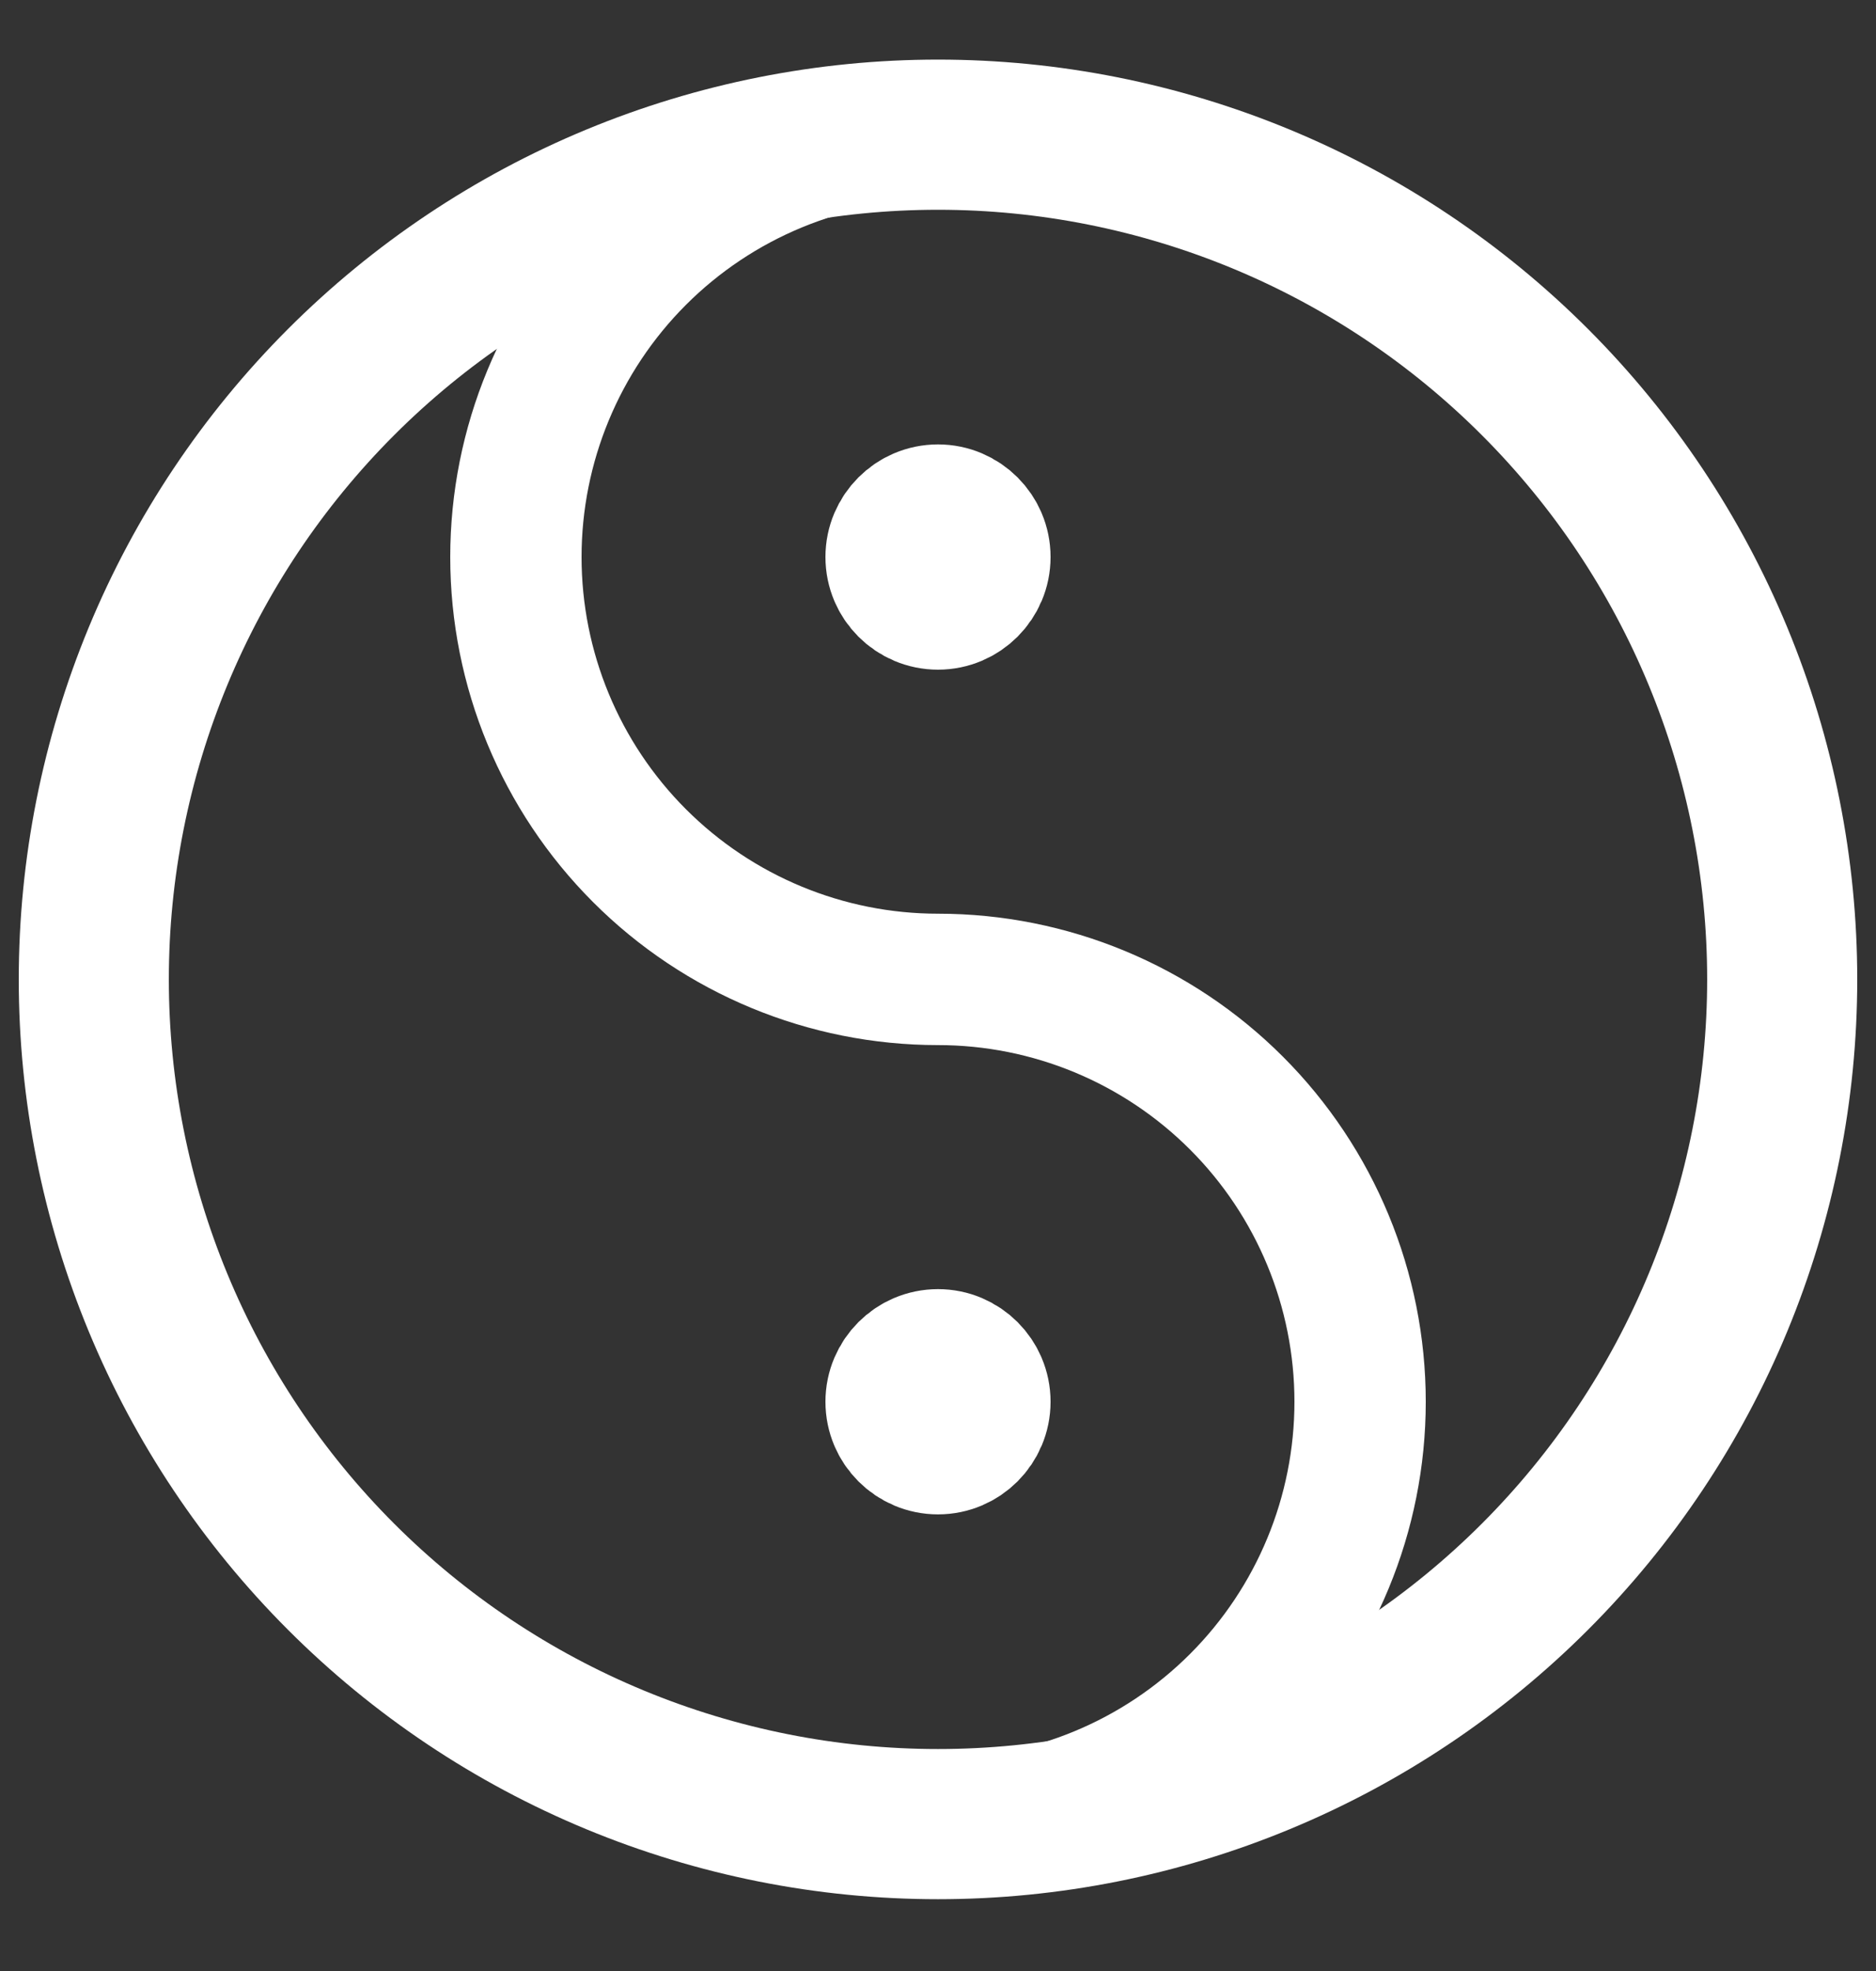
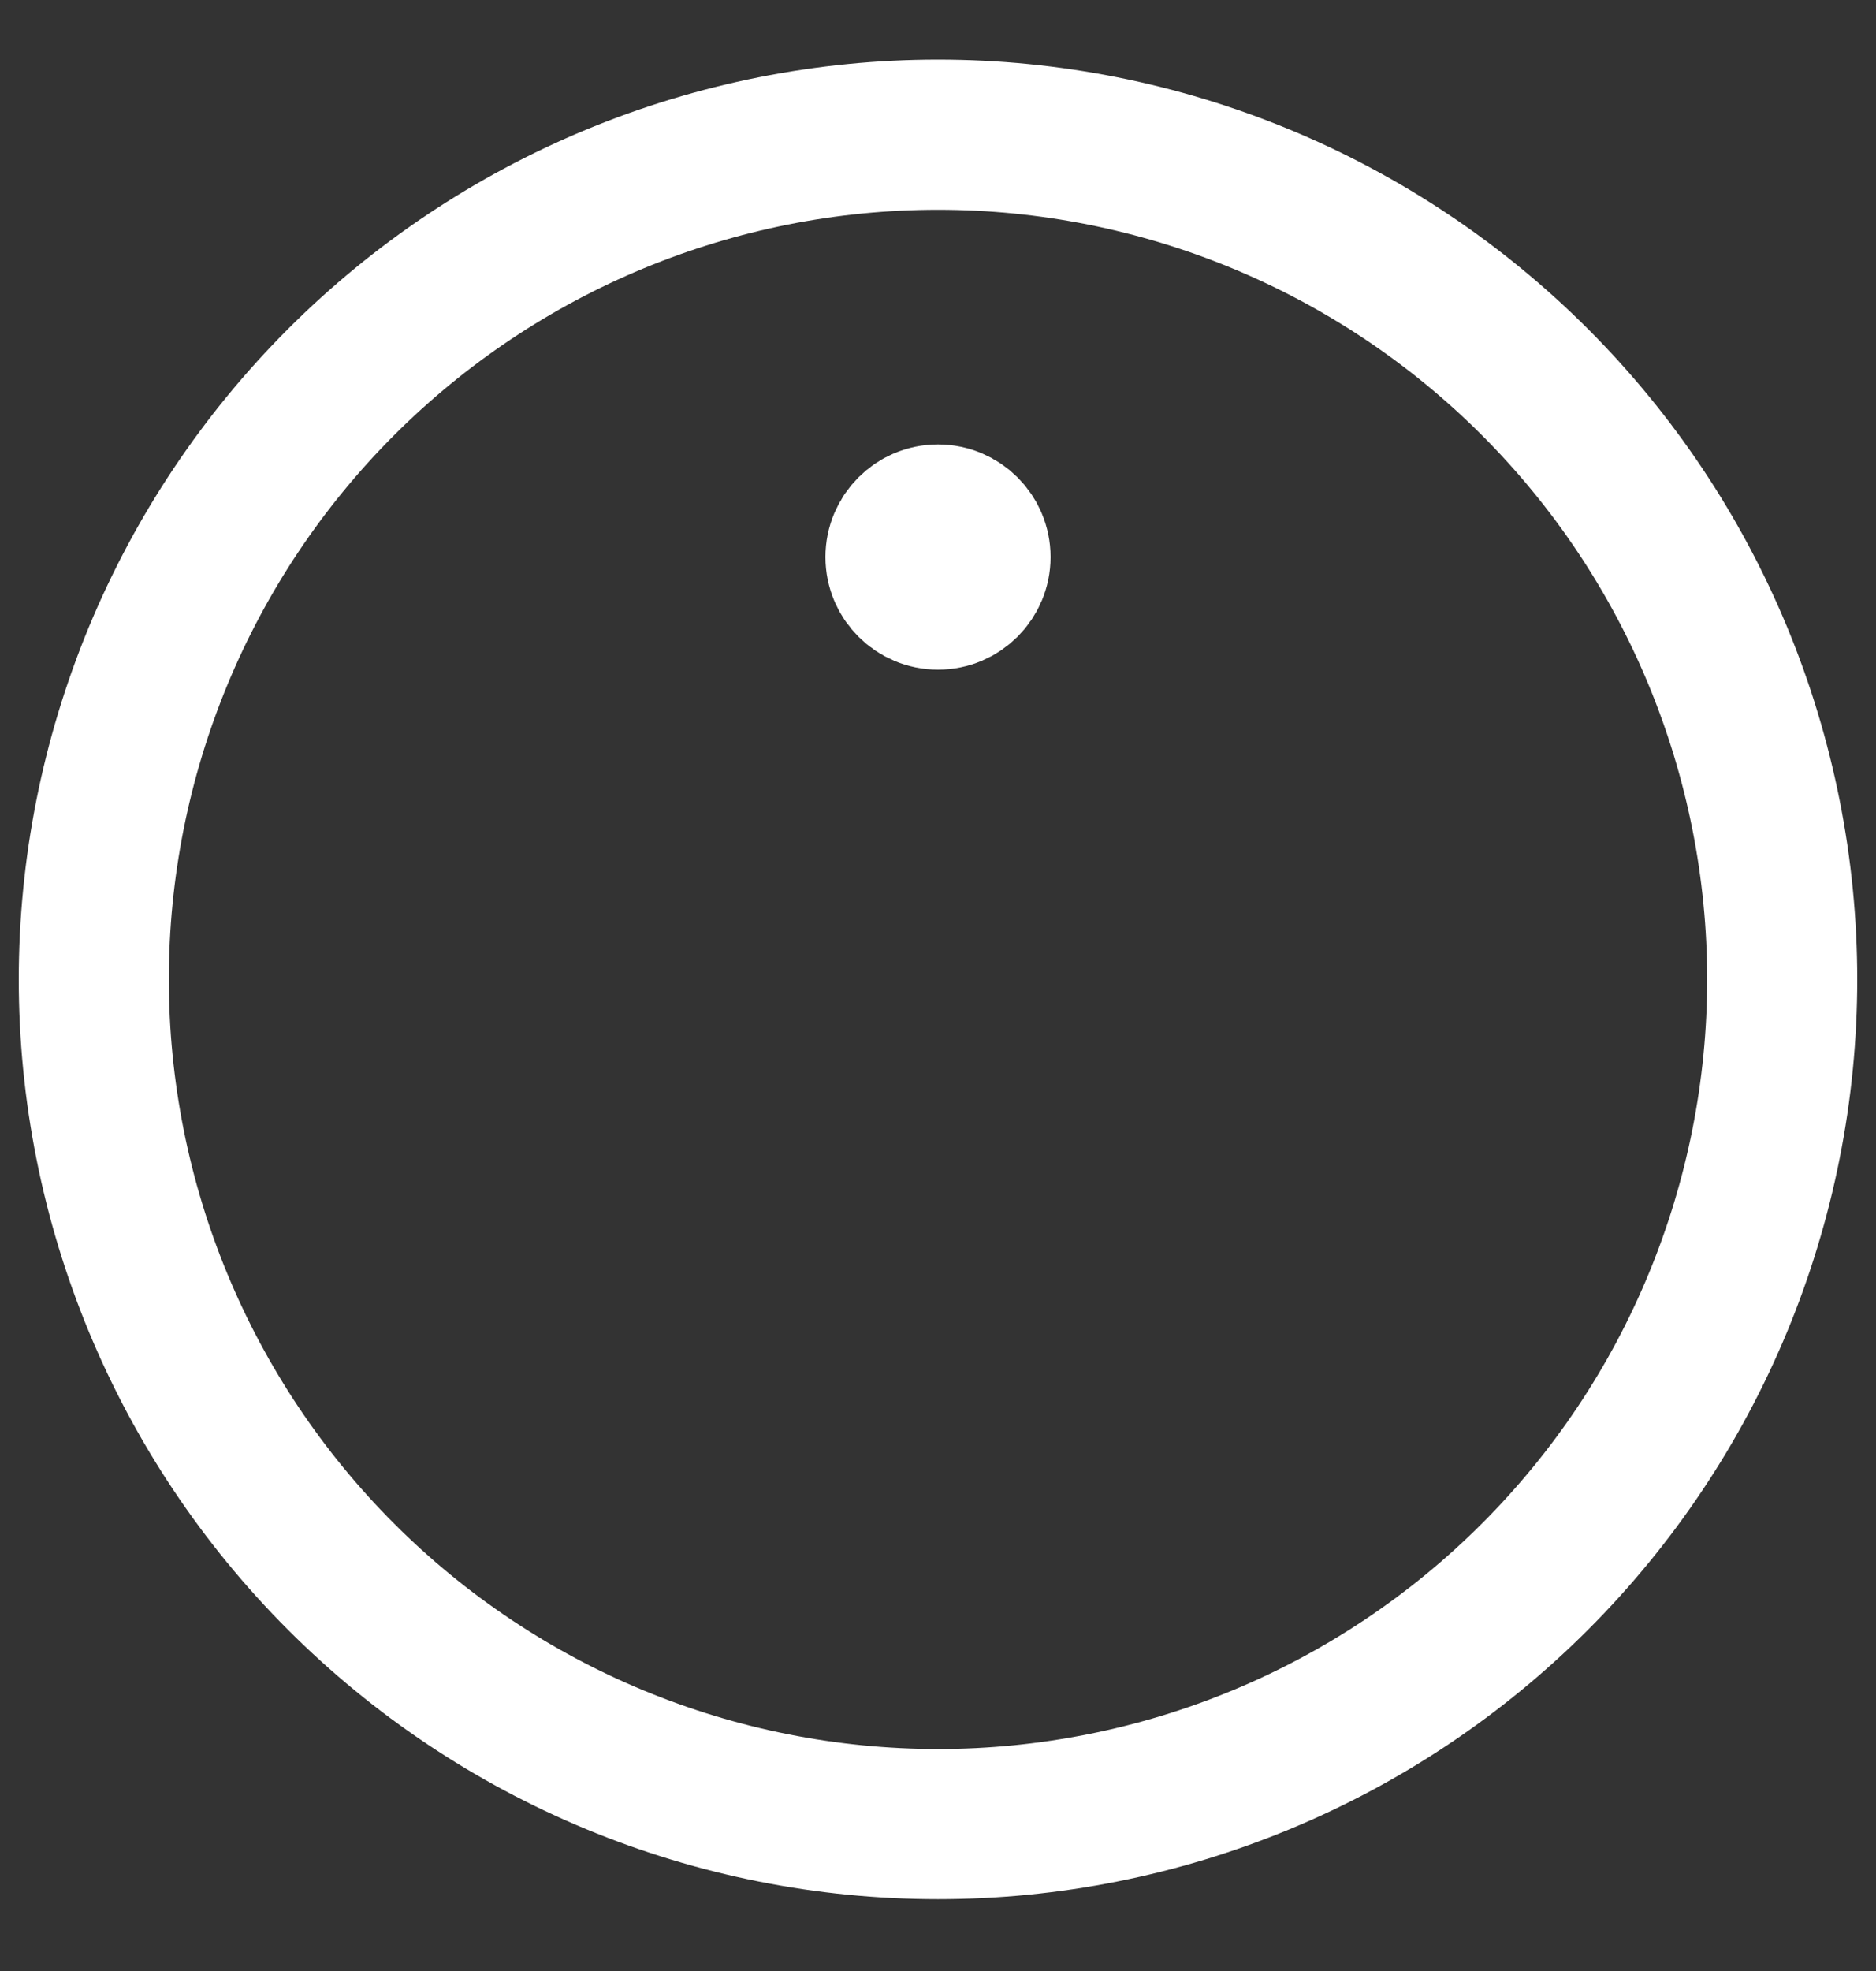
<svg xmlns="http://www.w3.org/2000/svg" width="20" height="21" viewBox="0 0 20 21" fill="none">
  <rect x="0" y="0" width="20" height="21" fill="#333333" stroke="none" />
  <path d="M1 10.435C1 11.617 1.233 12.787 1.685 13.879C2.137 14.971 2.8 15.963 3.636 16.799C4.472 17.635 5.464 18.298 6.556 18.75C7.648 19.202 8.818 19.435 10 19.435C11.182 19.435 12.352 19.202 13.444 18.75C14.536 18.298 15.528 17.635 16.364 16.799C17.2 15.963 17.863 14.971 18.315 13.879C18.767 12.787 19 11.617 19 10.435C19 9.253 18.767 8.083 18.315 6.991C17.863 5.899 17.2 4.907 16.364 4.071C15.528 3.235 14.536 2.572 13.444 2.12C12.352 1.668 11.182 1.435 10 1.435C8.818 1.435 7.648 1.668 6.556 2.12C5.464 2.572 4.472 3.235 3.636 4.071C2.8 4.907 2.137 5.899 1.685 6.991C1.233 8.083 1 9.253 1 10.435Z" stroke="white" stroke-width="1.6" stroke-linecap="round" stroke-linejoin="round" />
-   <path d="M10 1.435C8.807 1.435 7.662 1.909 6.818 2.753C5.974 3.597 5.5 4.742 5.5 5.935C5.5 7.129 5.974 8.273 6.818 9.117C7.662 9.961 8.807 10.435 10 10.435C11.194 10.435 12.338 10.909 13.182 11.753C14.026 12.597 14.5 13.742 14.5 14.935C14.5 16.128 14.026 17.273 13.182 18.117C12.338 18.961 11.194 19.435 10 19.435" stroke="white" stroke-width="1.4" stroke-linecap="round" stroke-linejoin="round" />
  <path d="M10 6.435C10.276 6.435 10.5 6.211 10.5 5.935C10.5 5.659 10.276 5.435 10 5.435C9.724 5.435 9.5 5.659 9.5 5.935C9.5 6.211 9.724 6.435 10 6.435Z" fill="white" stroke="white" stroke-width="1.4" stroke-linecap="round" stroke-linejoin="round" />
-   <path d="M10 15.435C10.276 15.435 10.5 15.211 10.5 14.935C10.5 14.659 10.276 14.435 10 14.435C9.724 14.435 9.5 14.659 9.5 14.935C9.5 15.211 9.724 15.435 10 15.435Z" fill="white" stroke="white" stroke-width="1.4" stroke-linecap="round" stroke-linejoin="round" />
</svg>